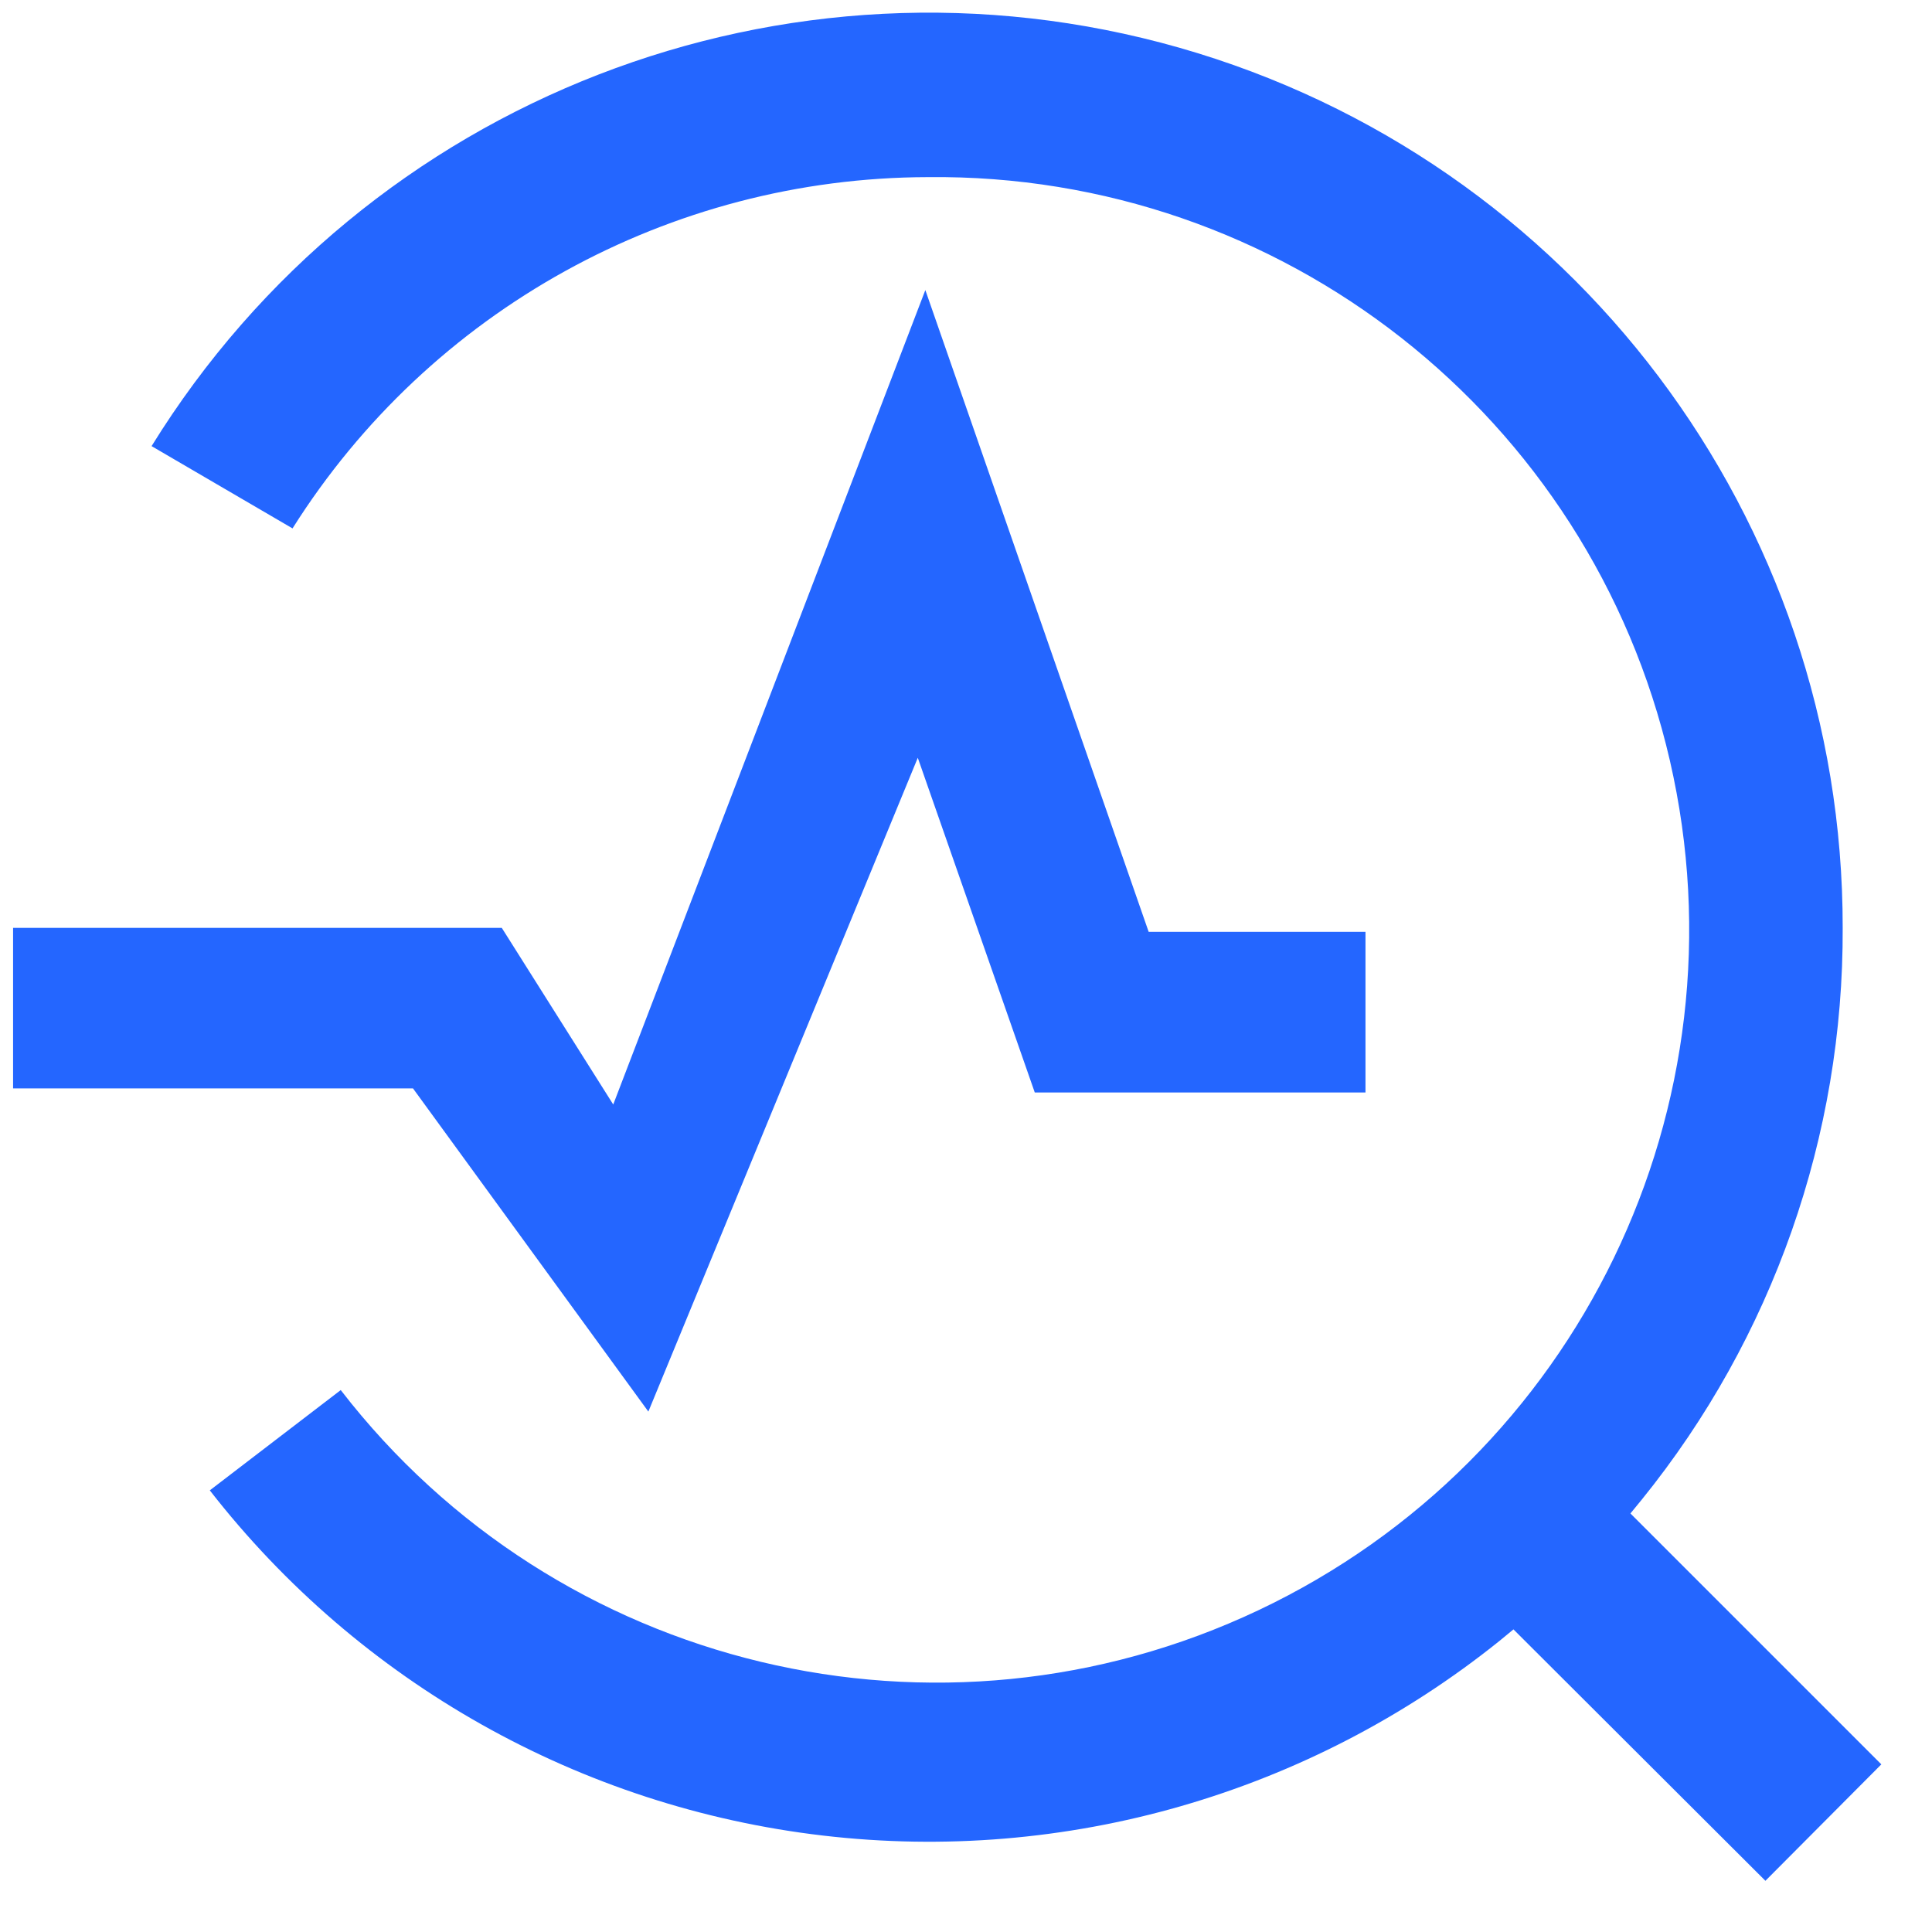
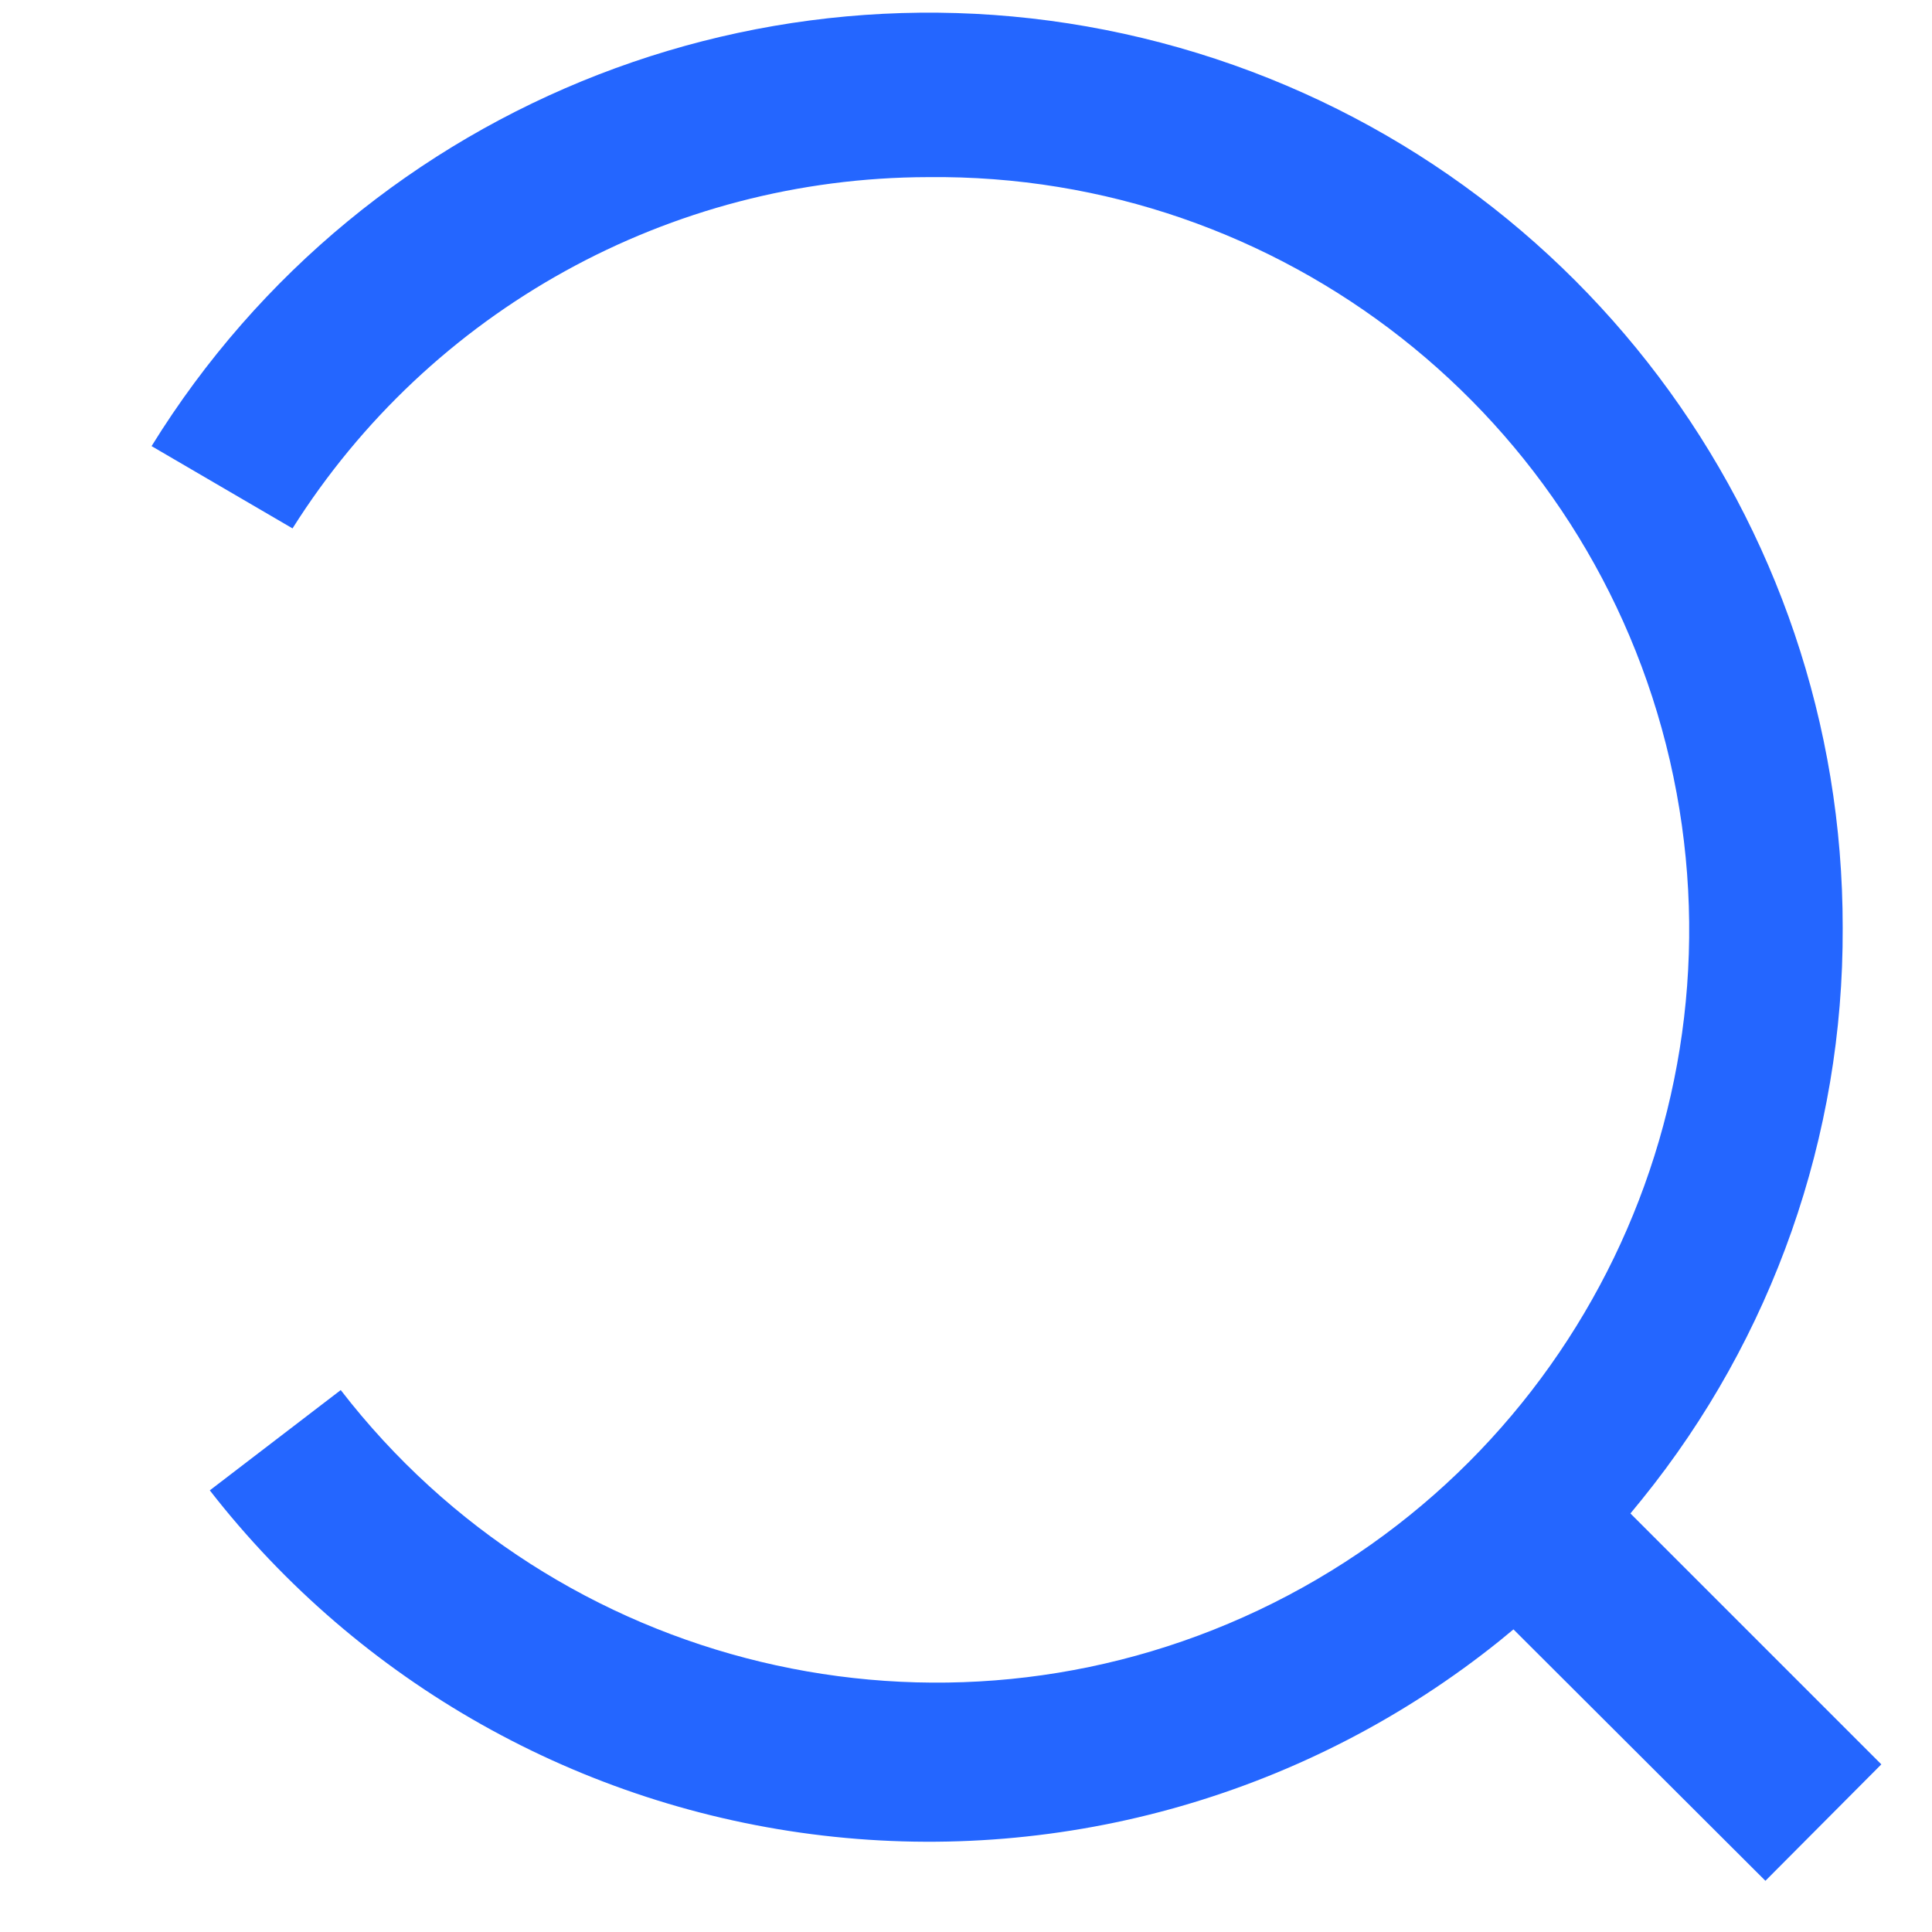
<svg xmlns="http://www.w3.org/2000/svg" width="22px" height="22px" viewBox="0 0 22 22" version="1.1">
  <title>数据质量未选中</title>
  <desc>Created with Sketch.</desc>
  <g id="一级页面" stroke="none" stroke-width="1" fill="none" fill-rule="evenodd">
    <g id="数据资产" transform="translate(-1129, -2913)">
      <g id="应用场景" transform="translate(320, 2008)">
        <g id="编组-16" transform="translate(728, 0)">
          <g id="编组-32" transform="translate(40, 740)">
            <g id="编组-39备份" transform="translate(0, 148)">
              <g id="数据质量未选中" transform="translate(40, 16)">
                <path d="M18.234,19.554 L18.074,19.686 C15.907,21.426 13.133,22.225 10.373,21.902 C7.612,21.58 5.096,20.164 3.389,17.971 L4.88,16.829 C7.342,20.016 11.692,21.059 15.332,19.335 C18.972,17.611 20.92,13.585 20.015,9.66 C19.109,5.736 15.593,2.972 11.566,3.017 C8.628,3.023 5.898,4.532 4.331,7.017 L2.726,6.08 C5.173,2.121 9.952,0.268 14.428,1.543 C18.904,2.819 21.989,6.911 21.983,11.566 C21.993,13.934 21.186,16.233 19.697,18.074 L19.566,18.234 L22.423,21.091 L21.103,22.417 L18.234,19.554 Z" id="路径" fill="#2466FF" fill-rule="nonzero" />
-                 <rect id="矩形" x="0" y="0" width="24" height="24" />
-                 <polygon id="路径" fill="#2466FF" fill-rule="nonzero" points="8.383 17.074 5.703 13.394 1.149 13.394 1.149 11.566 6.714 11.566 7.983 13.577 11.537 4.303 14.08 11.611 16.549 11.611 16.549 13.44 12.783 13.44 11.451 9.629" />
              </g>
            </g>
          </g>
        </g>
      </g>
    </g>
  </g>
</svg>